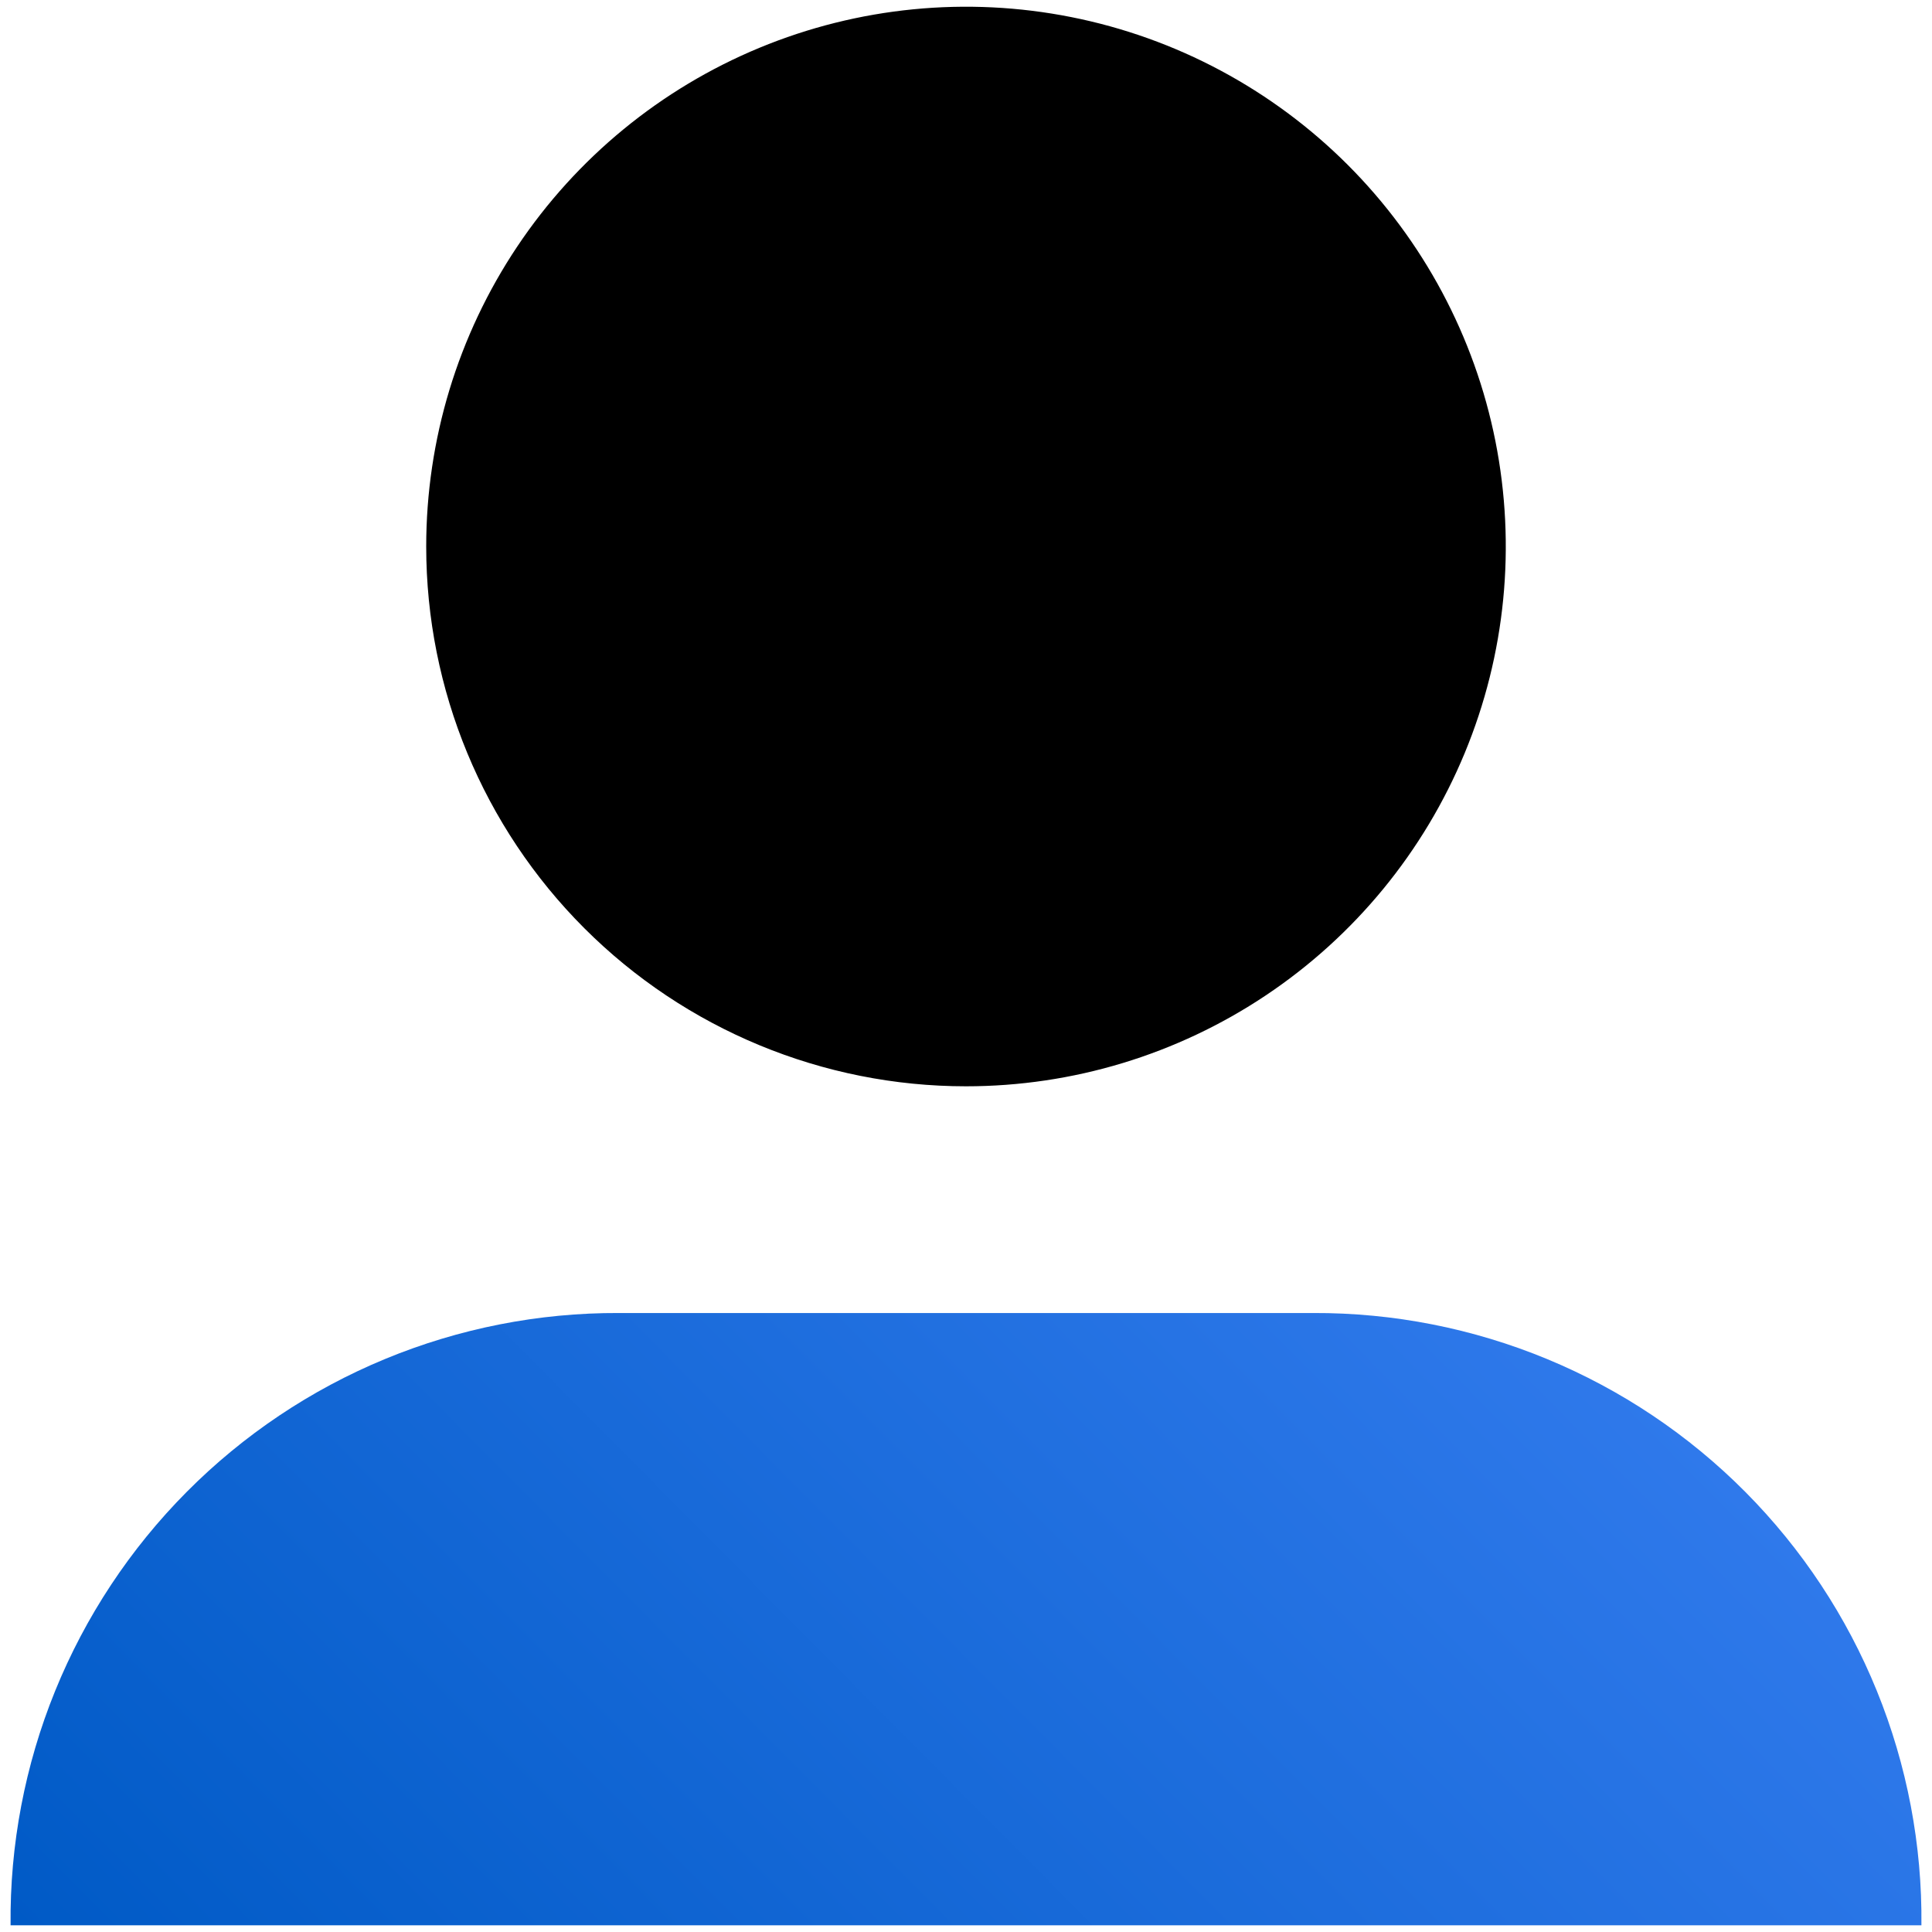
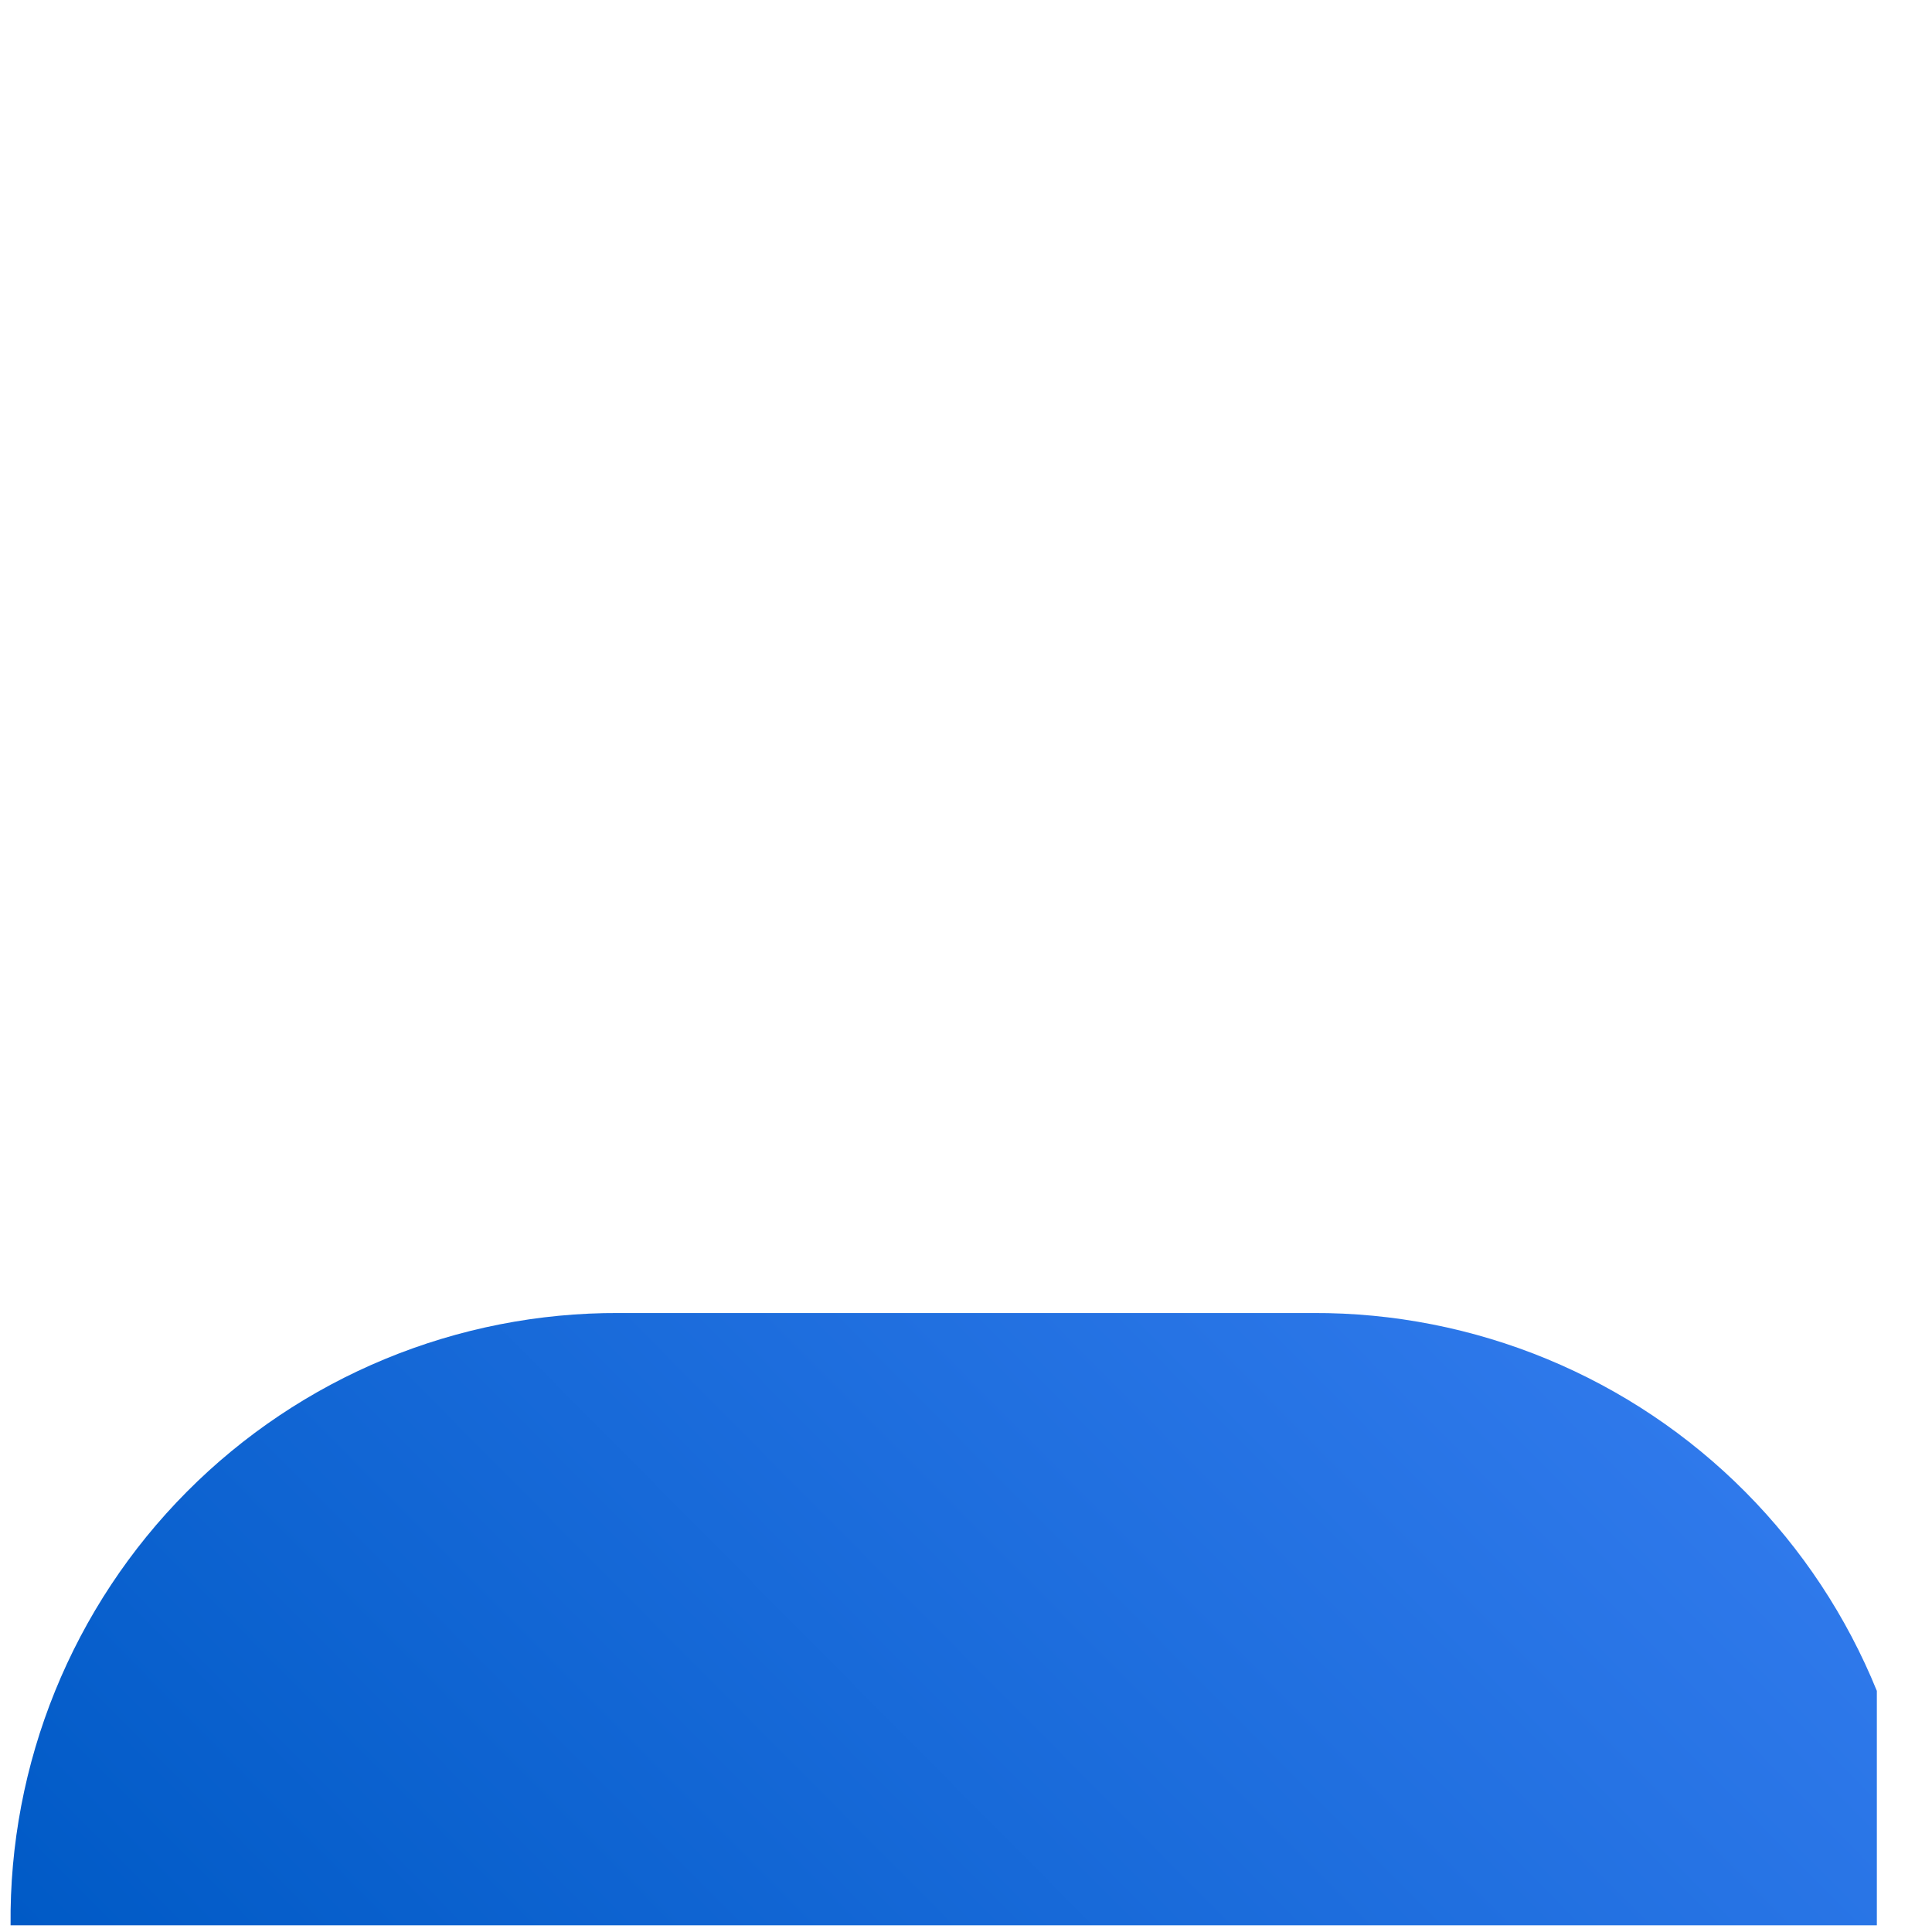
<svg xmlns="http://www.w3.org/2000/svg" width="101" height="101" viewBox="0 0 101 101" fill="none">
-   <path d="M50.5 56.789C56.081 56.789 61.537 55.134 66.177 52.033C70.818 48.932 74.435 44.525 76.571 39.369C78.707 34.213 79.265 28.539 78.177 23.065C77.088 17.591 74.4 12.563 70.454 8.616C66.507 4.67 61.479 1.982 56.005 0.894C50.531 -0.195 44.858 0.364 39.701 2.499C34.545 4.635 30.138 8.252 27.037 12.893C23.936 17.533 22.281 22.989 22.281 28.57C22.281 36.054 25.254 43.232 30.546 48.524C35.838 53.816 43.016 56.789 50.5 56.789V56.789Z" fill="black" />
-   <path d="M100.447 100.649H0.553C0.51 96.451 1.302 92.286 2.883 88.396C4.464 84.507 6.802 80.97 9.761 77.992C12.72 75.014 16.242 72.653 20.122 71.048C24.001 69.443 28.161 68.624 32.359 68.641H68.641C72.839 68.624 76.999 69.443 80.879 71.048C84.758 72.653 88.28 75.014 91.239 77.992C94.198 80.97 96.537 84.507 98.117 88.396C99.698 92.286 100.49 96.451 100.447 100.649V100.649Z" fill="url(#paint0_linear_147_6420)" />
+   <path d="M100.447 100.649H0.553C0.51 96.451 1.302 92.286 2.883 88.396C4.464 84.507 6.802 80.97 9.761 77.992C12.72 75.014 16.242 72.653 20.122 71.048C24.001 69.443 28.161 68.624 32.359 68.641H68.641C72.839 68.624 76.999 69.443 80.879 71.048C84.758 72.653 88.28 75.014 91.239 77.992C94.198 80.97 96.537 84.507 98.117 88.396V100.649Z" fill="url(#paint0_linear_147_6420)" />
  <defs>
    <linearGradient id="paint0_linear_147_6420" x1="78.961" y1="65.657" x2="21.959" y2="122.216" gradientUnits="userSpaceOnUse">
      <stop stop-color="#2F79EB" />
      <stop offset="1" stop-color="#005AC6" />
    </linearGradient>
  </defs>
</svg>